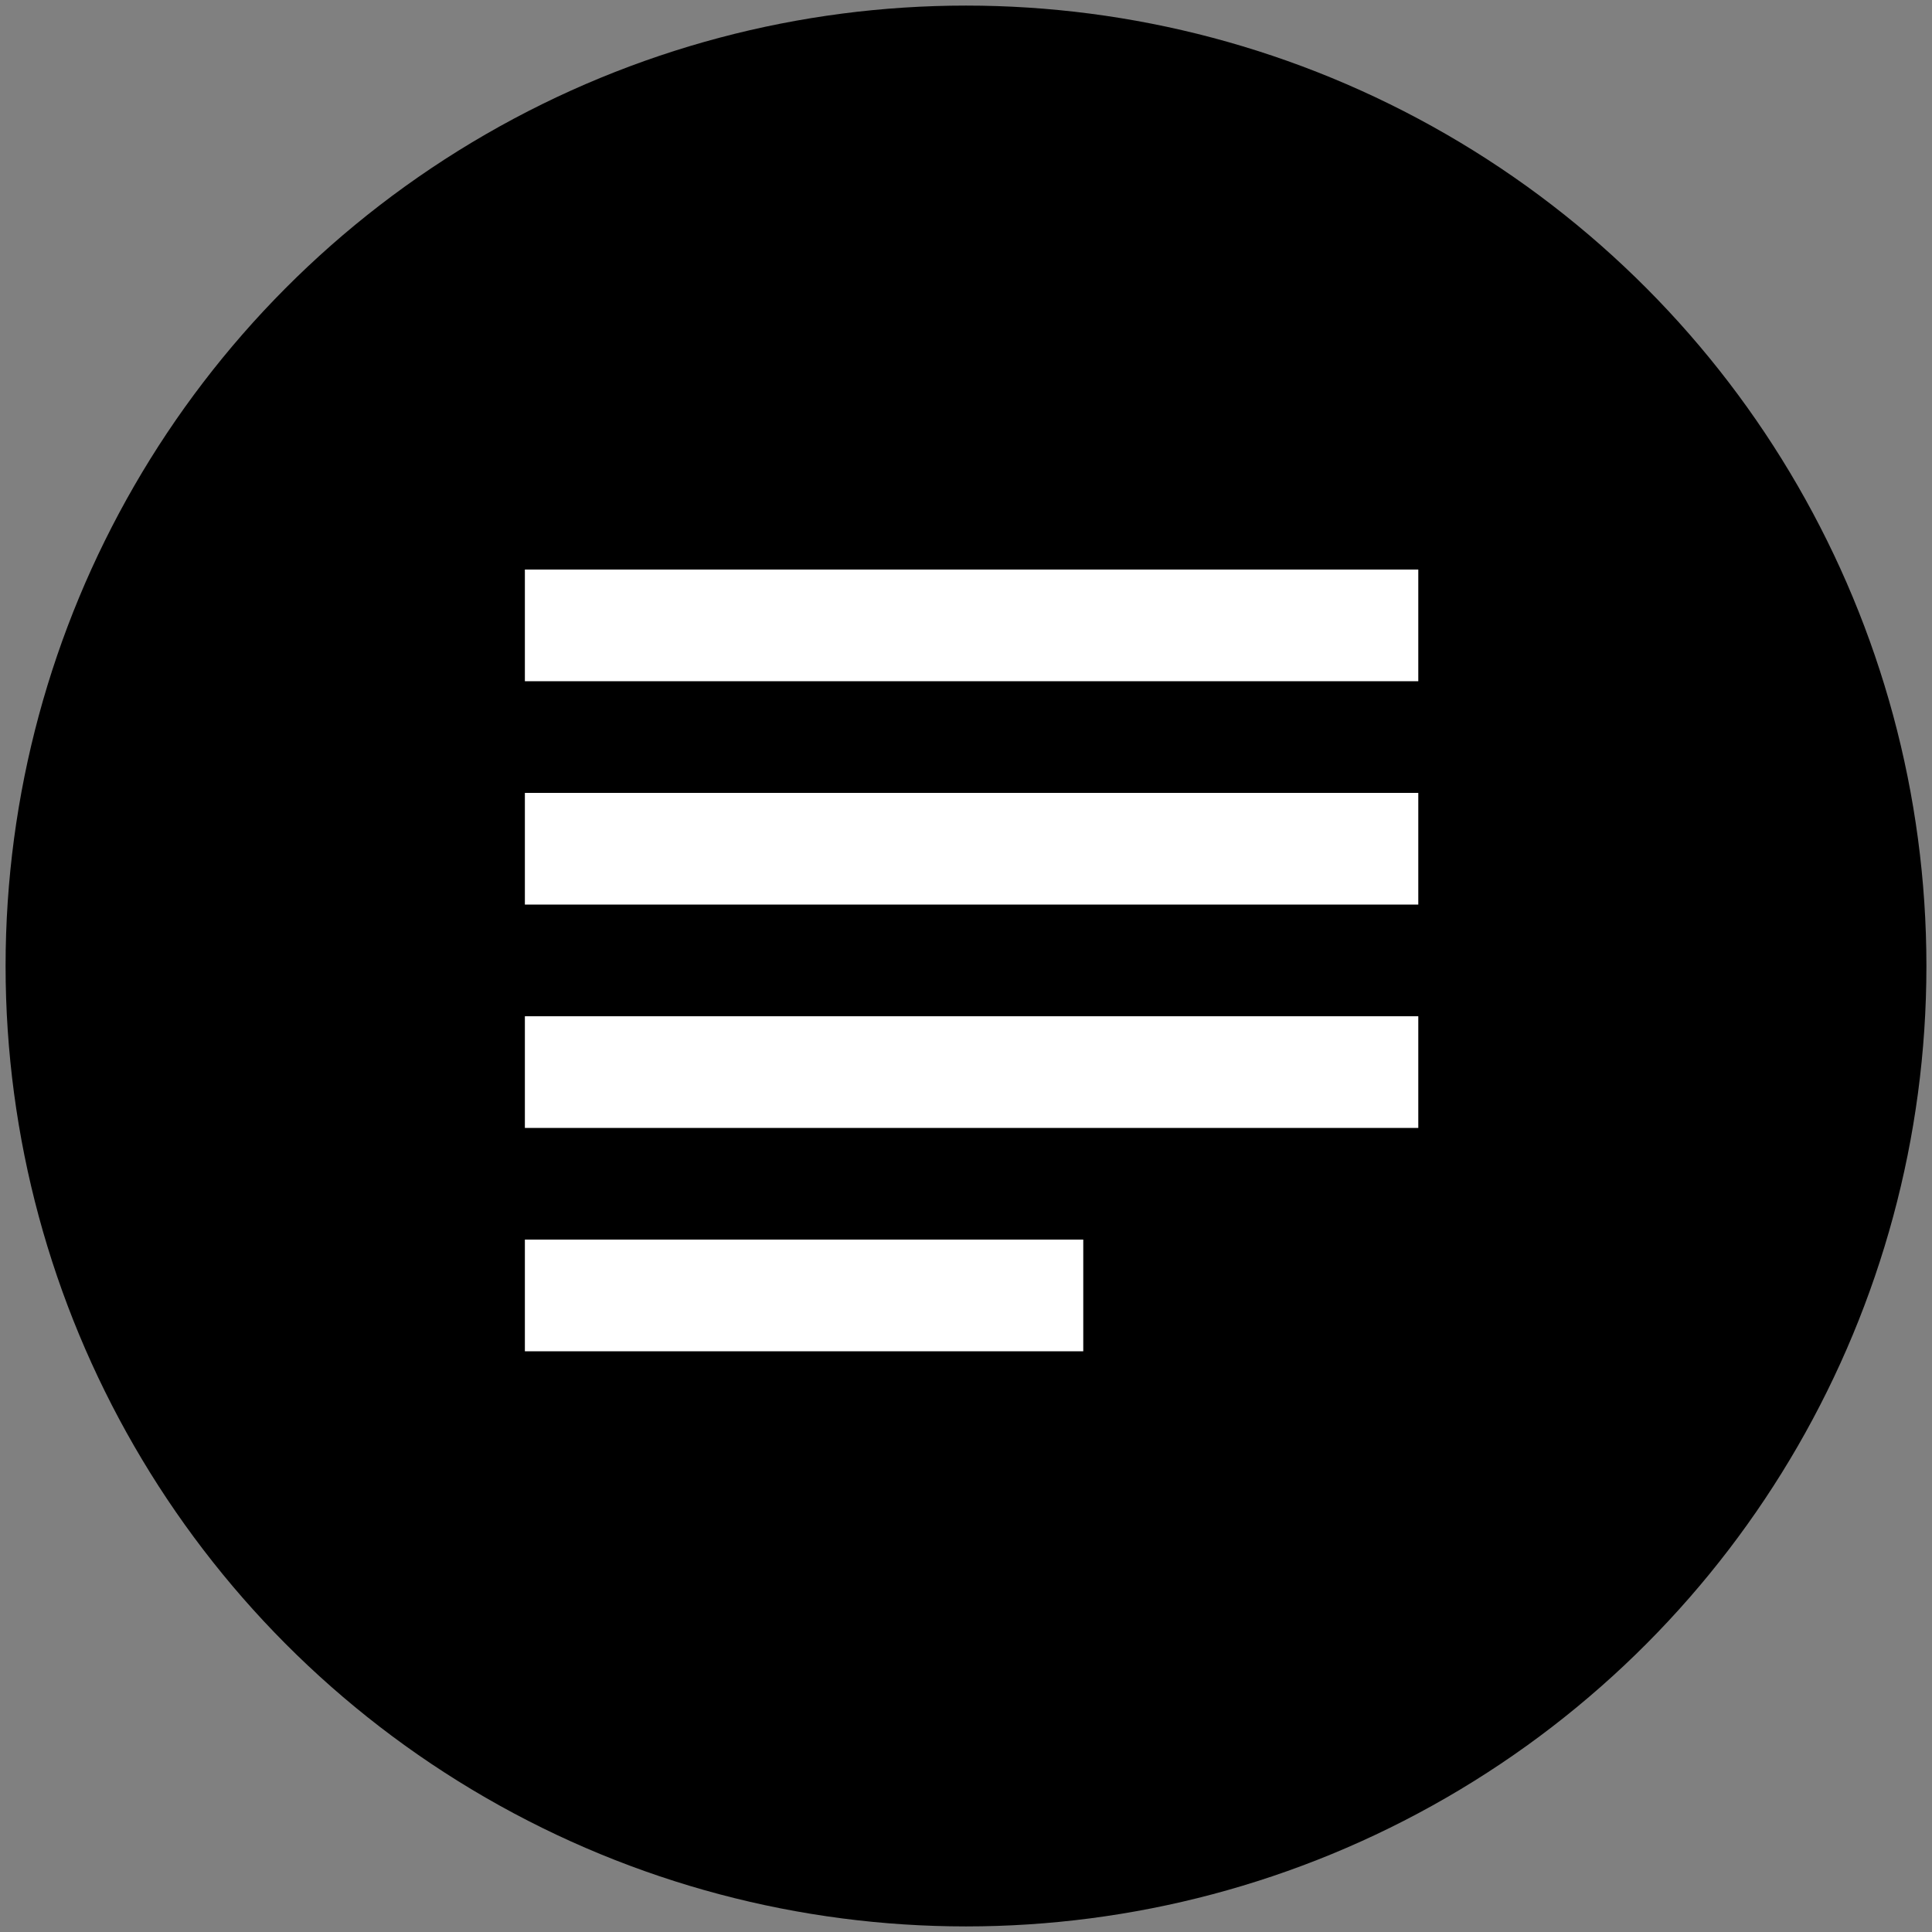
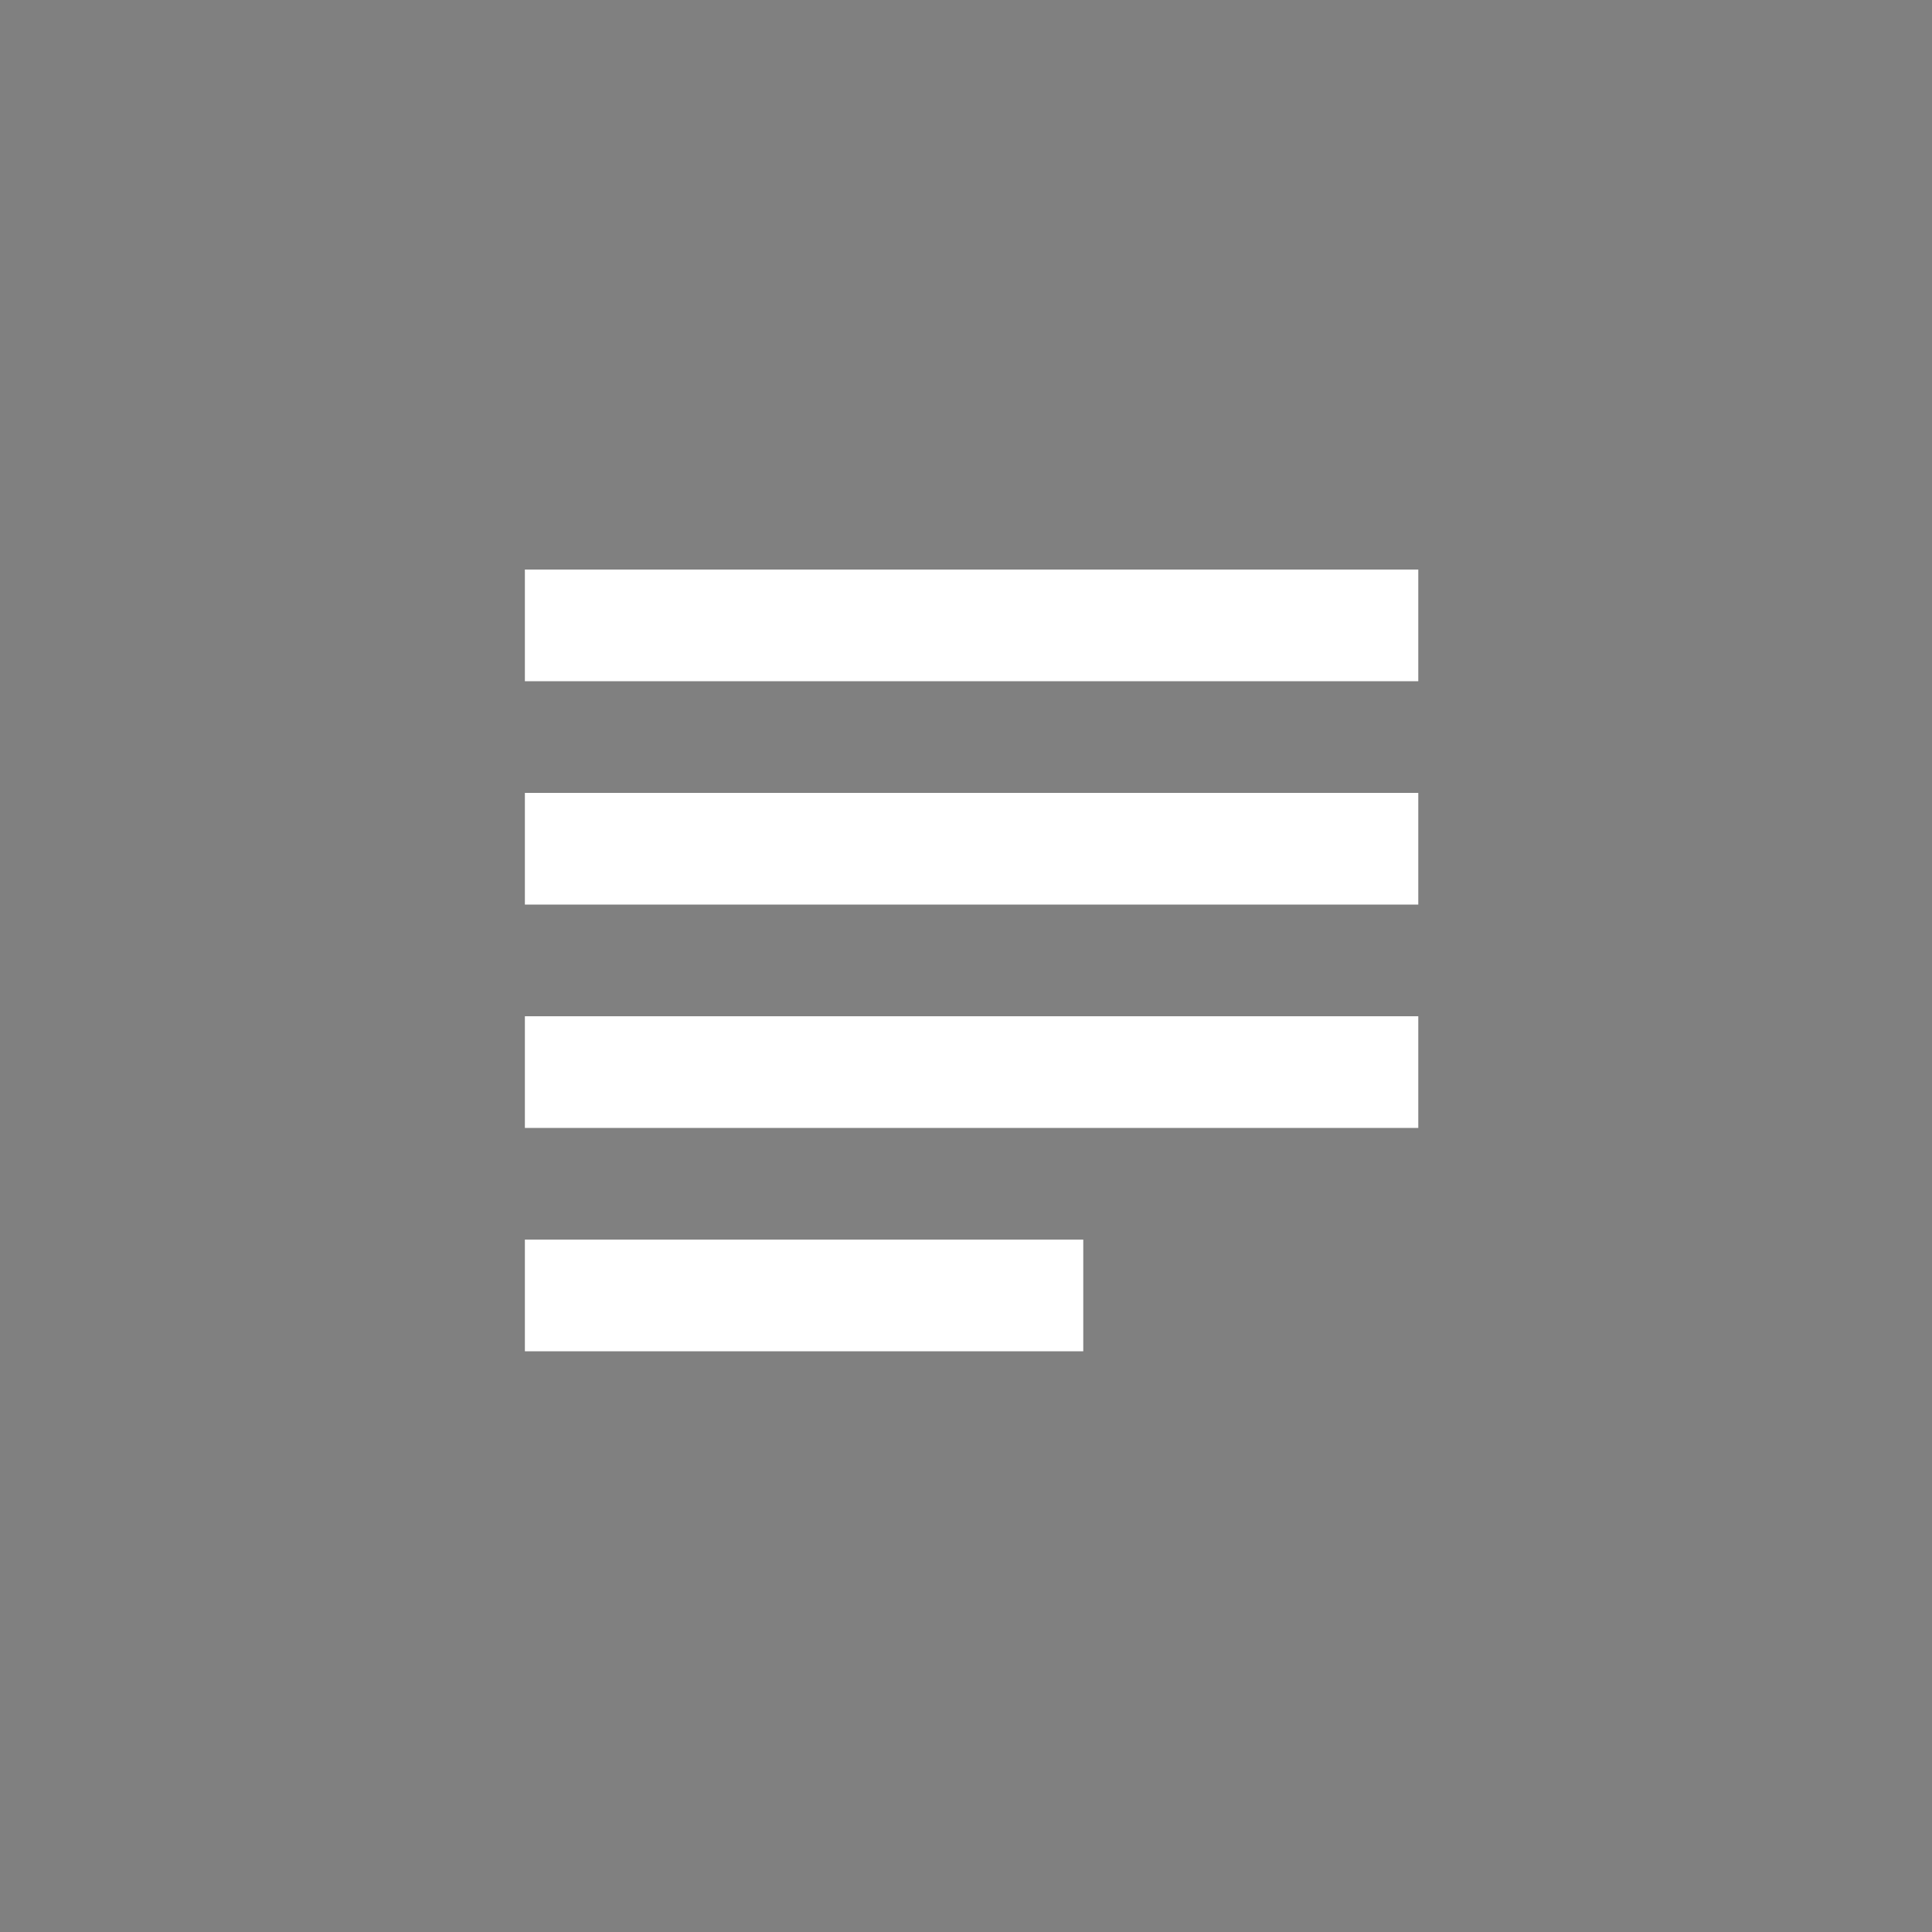
<svg xmlns="http://www.w3.org/2000/svg" version="1.1" x="0px" y="0px" viewBox="0 0 34.6 34.6" style="enable-background:new 0 0 34.6 34.6;" xml:space="preserve">
  <rect x="0" y="0" width="34.6" height="34.6" fill="#808080" stroke="none" />
  <style type="text/css">
	.st0{fill:none;}
	.st1{fill:#FFFFFF;}
</style>
  <g id="Layer_2">
-     <circle cx="17.3" cy="17.3" r="17.2" />
-   </g>
+     </g>
  <g id="Layer_1">
    <g>
      <path class="st0" d="M5.4,5.2h24v24h-24V5.2z" />
      <path class="st1" d="M19.4,22.2h-10v2h10V22.2z M25.4,14.2h-16v2h16V14.2z M9.4,20.2h16v-2h-16V20.2z M9.4,10.2v2h16v-2H9.4z" />
    </g>
  </g>
</svg>